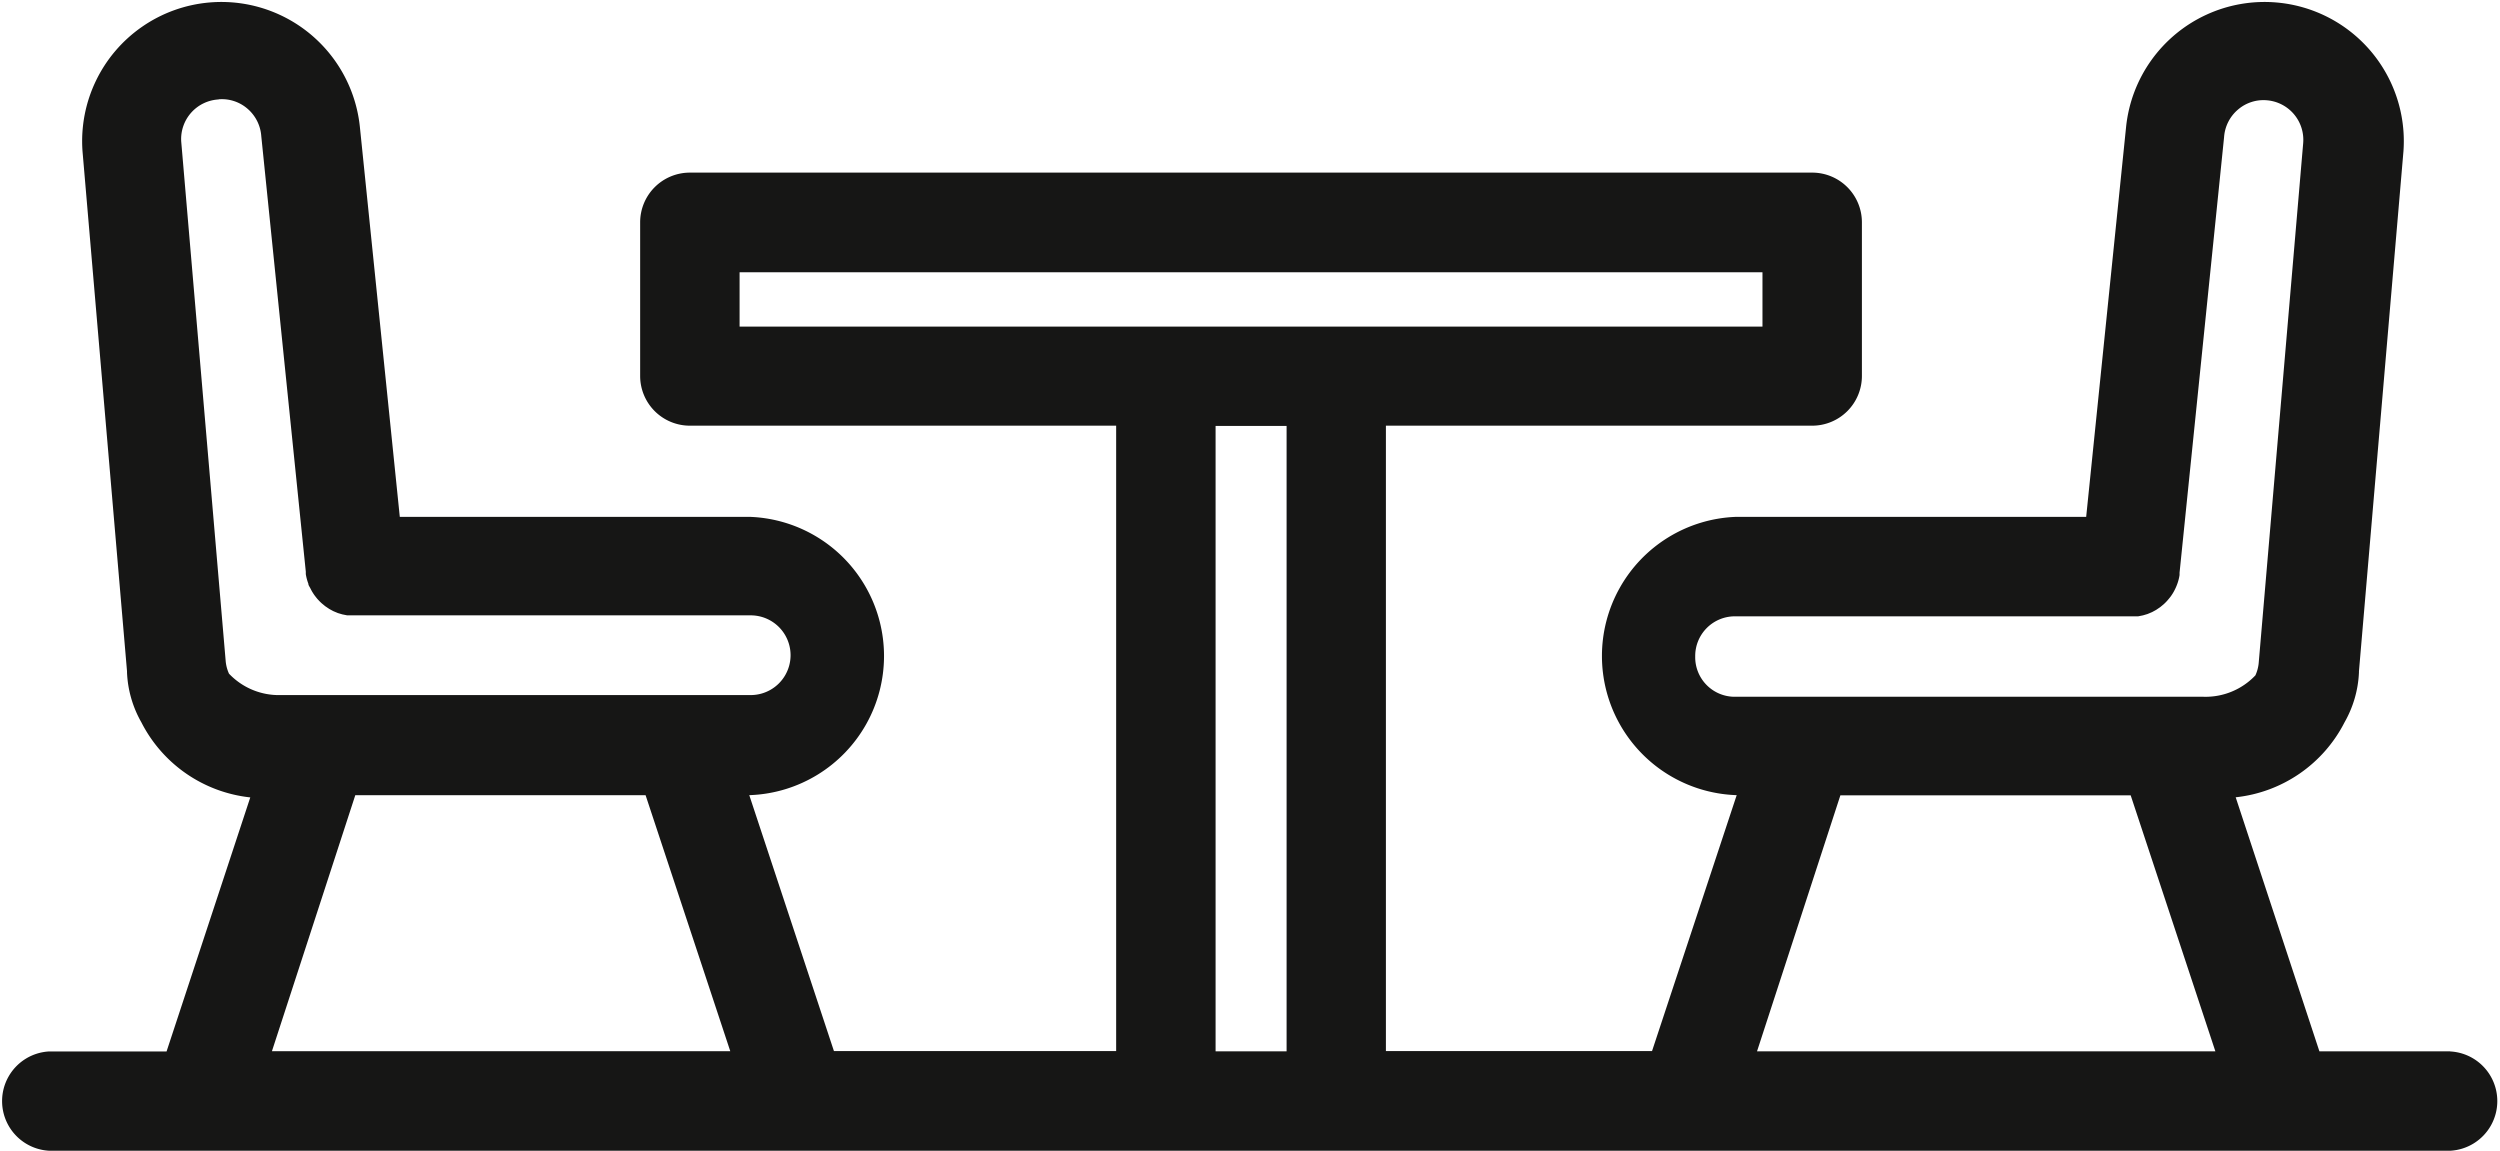
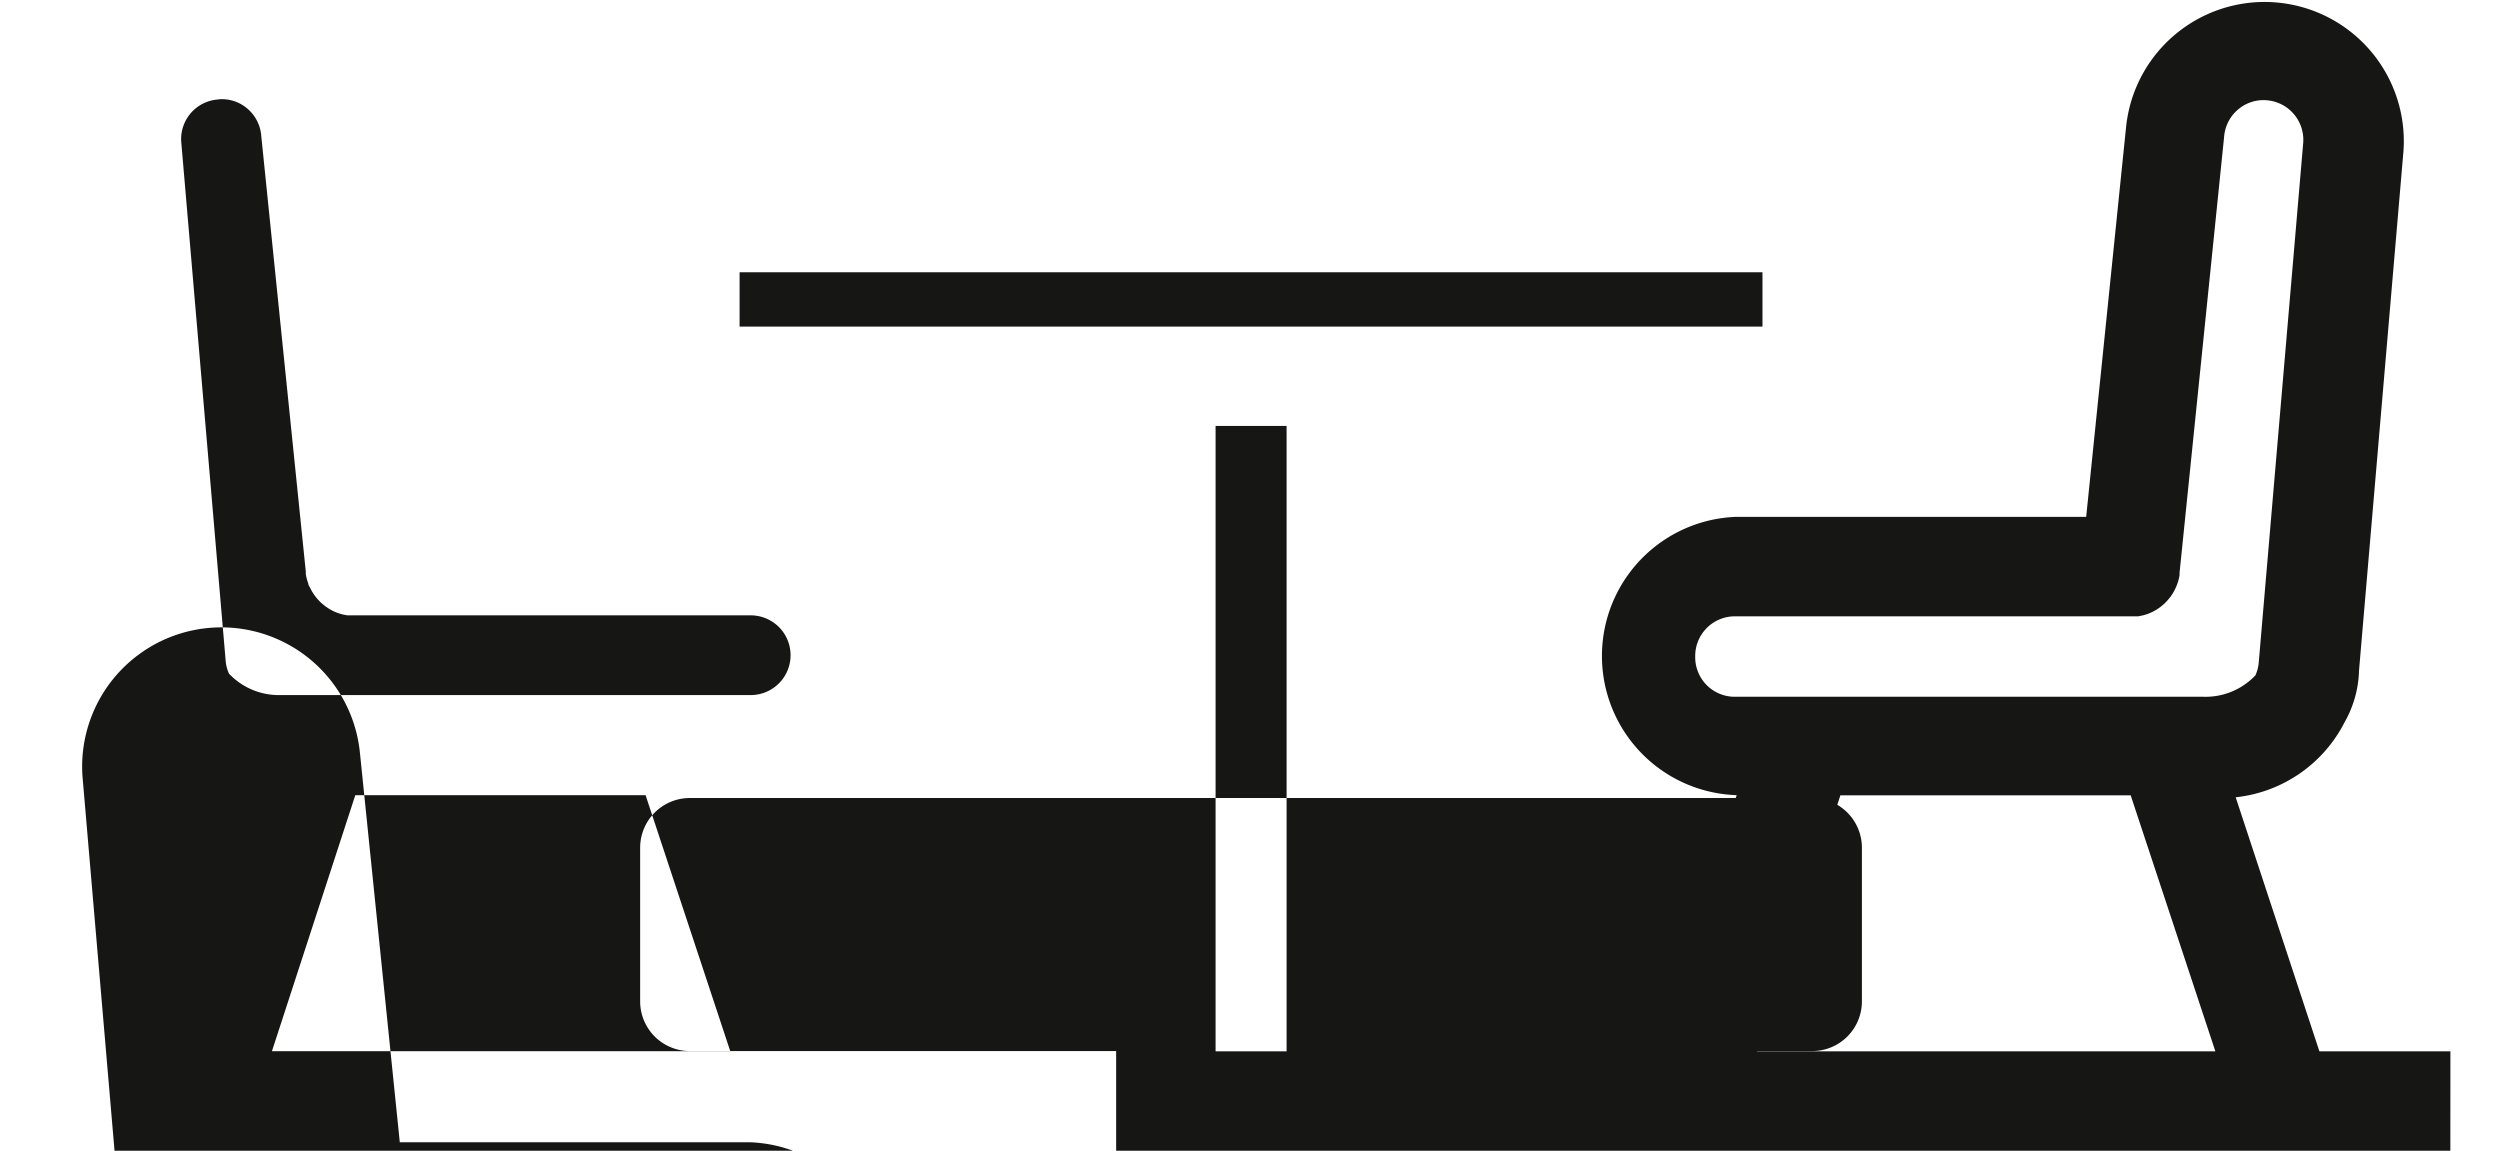
<svg xmlns="http://www.w3.org/2000/svg" width="20.667" height="9.513" viewBox="0 0 20.667 9.513">
-   <path id="icono_comedor_diario" d="M1530.477,344.535h-1.083l-.692-2.1a1.147,1.147,0,0,0,.9-.62.911.911,0,0,0,.119-.412s0-.007,0-.01l.368-4.3a1.151,1.151,0,0,0-2.293-.2l-.33,3.224h-2.9a1.151,1.151,0,0,0,0,2.3h.011l-.7,2.116h-2.2v-5.17h3.524a.411.411,0,0,0,.411-.411v-1.27a.411.411,0,0,0-.411-.411h-9.278a.411.411,0,0,0-.411.411v1.27a.411.411,0,0,0,.411.411h3.524v5.17h-2.333l-.7-2.116h.011a1.151,1.151,0,0,0,0-2.3h-2.9l-.33-3.224a1.151,1.151,0,0,0-2.293.2l.368,4.3s0,.007,0,.01a.91.91,0,0,0,.119.413,1.148,1.148,0,0,0,.9.62l-.692,2.1h-.969a.411.411,0,0,0,0,.821h19.846a.411.411,0,0,0,0-.821Zm-6.243-3.264a.328.328,0,0,1,.326-.332h3.274l.021,0,.041,0,.04-.008.037-.011.038-.016.033-.018.034-.023.029-.024a.371.371,0,0,0,.028-.028c.009-.01.017-.02.025-.03s.015-.021.022-.032a.386.386,0,0,0,.019-.035.379.379,0,0,0,.016-.037.385.385,0,0,0,.012-.037.4.4,0,0,0,.009-.042c0-.007,0-.013,0-.02l.368-3.6a.328.328,0,0,1,.116-.229.323.323,0,0,1,.238-.076.328.328,0,0,1,.3.354l-.368,4.3a.32.32,0,0,1-.027.1.567.567,0,0,1-.43.177h-3.883A.327.327,0,0,1,1524.234,341.271Zm1.2,1.148h2.4l.7,2.116h-3.789Zm-9.1-4.324h8.456v.449h-8.456Zm3.935,1.27h.587v5.17h-.587Zm-8.243-2.7a.324.324,0,0,1,.238.076.329.329,0,0,1,.116.229l.368,3.6c0,.007,0,.013,0,.02a.4.4,0,0,0,.009.042.354.354,0,0,0,.012.037c0,.013.01.025.016.037s.012.024.019.035.014.022.022.032.016.021.025.03a.393.393,0,0,0,.028.028l.029.024.034.023.033.018.038.016.037.011.04.008.041,0,.021,0h3.274a.329.329,0,0,1,0,.659h-3.883a.568.568,0,0,1-.43-.177.323.323,0,0,1-.027-.1l-.368-4.3A.328.328,0,0,1,1512.029,336.666Zm1.131,5.753h2.4l.7,2.116h-3.789Z" transform="translate(-1510.22 -335.844)" fill="#161615" />
+   <path id="icono_comedor_diario" d="M1530.477,344.535h-1.083l-.692-2.1a1.147,1.147,0,0,0,.9-.62.911.911,0,0,0,.119-.412s0-.007,0-.01l.368-4.3a1.151,1.151,0,0,0-2.293-.2l-.33,3.224h-2.9a1.151,1.151,0,0,0,0,2.3h.011l-.7,2.116h-2.2h3.524a.411.411,0,0,0,.411-.411v-1.27a.411.411,0,0,0-.411-.411h-9.278a.411.411,0,0,0-.411.411v1.27a.411.411,0,0,0,.411.411h3.524v5.17h-2.333l-.7-2.116h.011a1.151,1.151,0,0,0,0-2.3h-2.9l-.33-3.224a1.151,1.151,0,0,0-2.293.2l.368,4.3s0,.007,0,.01a.91.91,0,0,0,.119.413,1.148,1.148,0,0,0,.9.62l-.692,2.1h-.969a.411.411,0,0,0,0,.821h19.846a.411.411,0,0,0,0-.821Zm-6.243-3.264a.328.328,0,0,1,.326-.332h3.274l.021,0,.041,0,.04-.008.037-.011.038-.016.033-.018.034-.023.029-.024a.371.371,0,0,0,.028-.028c.009-.01.017-.02.025-.03s.015-.021.022-.032a.386.386,0,0,0,.019-.035.379.379,0,0,0,.016-.037.385.385,0,0,0,.012-.037.4.4,0,0,0,.009-.042c0-.007,0-.013,0-.02l.368-3.6a.328.328,0,0,1,.116-.229.323.323,0,0,1,.238-.076.328.328,0,0,1,.3.354l-.368,4.3a.32.32,0,0,1-.027.1.567.567,0,0,1-.43.177h-3.883A.327.327,0,0,1,1524.234,341.271Zm1.2,1.148h2.4l.7,2.116h-3.789Zm-9.1-4.324h8.456v.449h-8.456Zm3.935,1.27h.587v5.17h-.587Zm-8.243-2.7a.324.324,0,0,1,.238.076.329.329,0,0,1,.116.229l.368,3.6c0,.007,0,.013,0,.02a.4.4,0,0,0,.009.042.354.354,0,0,0,.012.037c0,.013.01.025.016.037s.012.024.019.035.014.022.022.032.016.021.025.03a.393.393,0,0,0,.028.028l.029.024.034.023.033.018.038.016.037.011.04.008.041,0,.021,0h3.274a.329.329,0,0,1,0,.659h-3.883a.568.568,0,0,1-.43-.177.323.323,0,0,1-.027-.1l-.368-4.3A.328.328,0,0,1,1512.029,336.666Zm1.131,5.753h2.4l.7,2.116h-3.789Z" transform="translate(-1510.22 -335.844)" fill="#161615" />
</svg>